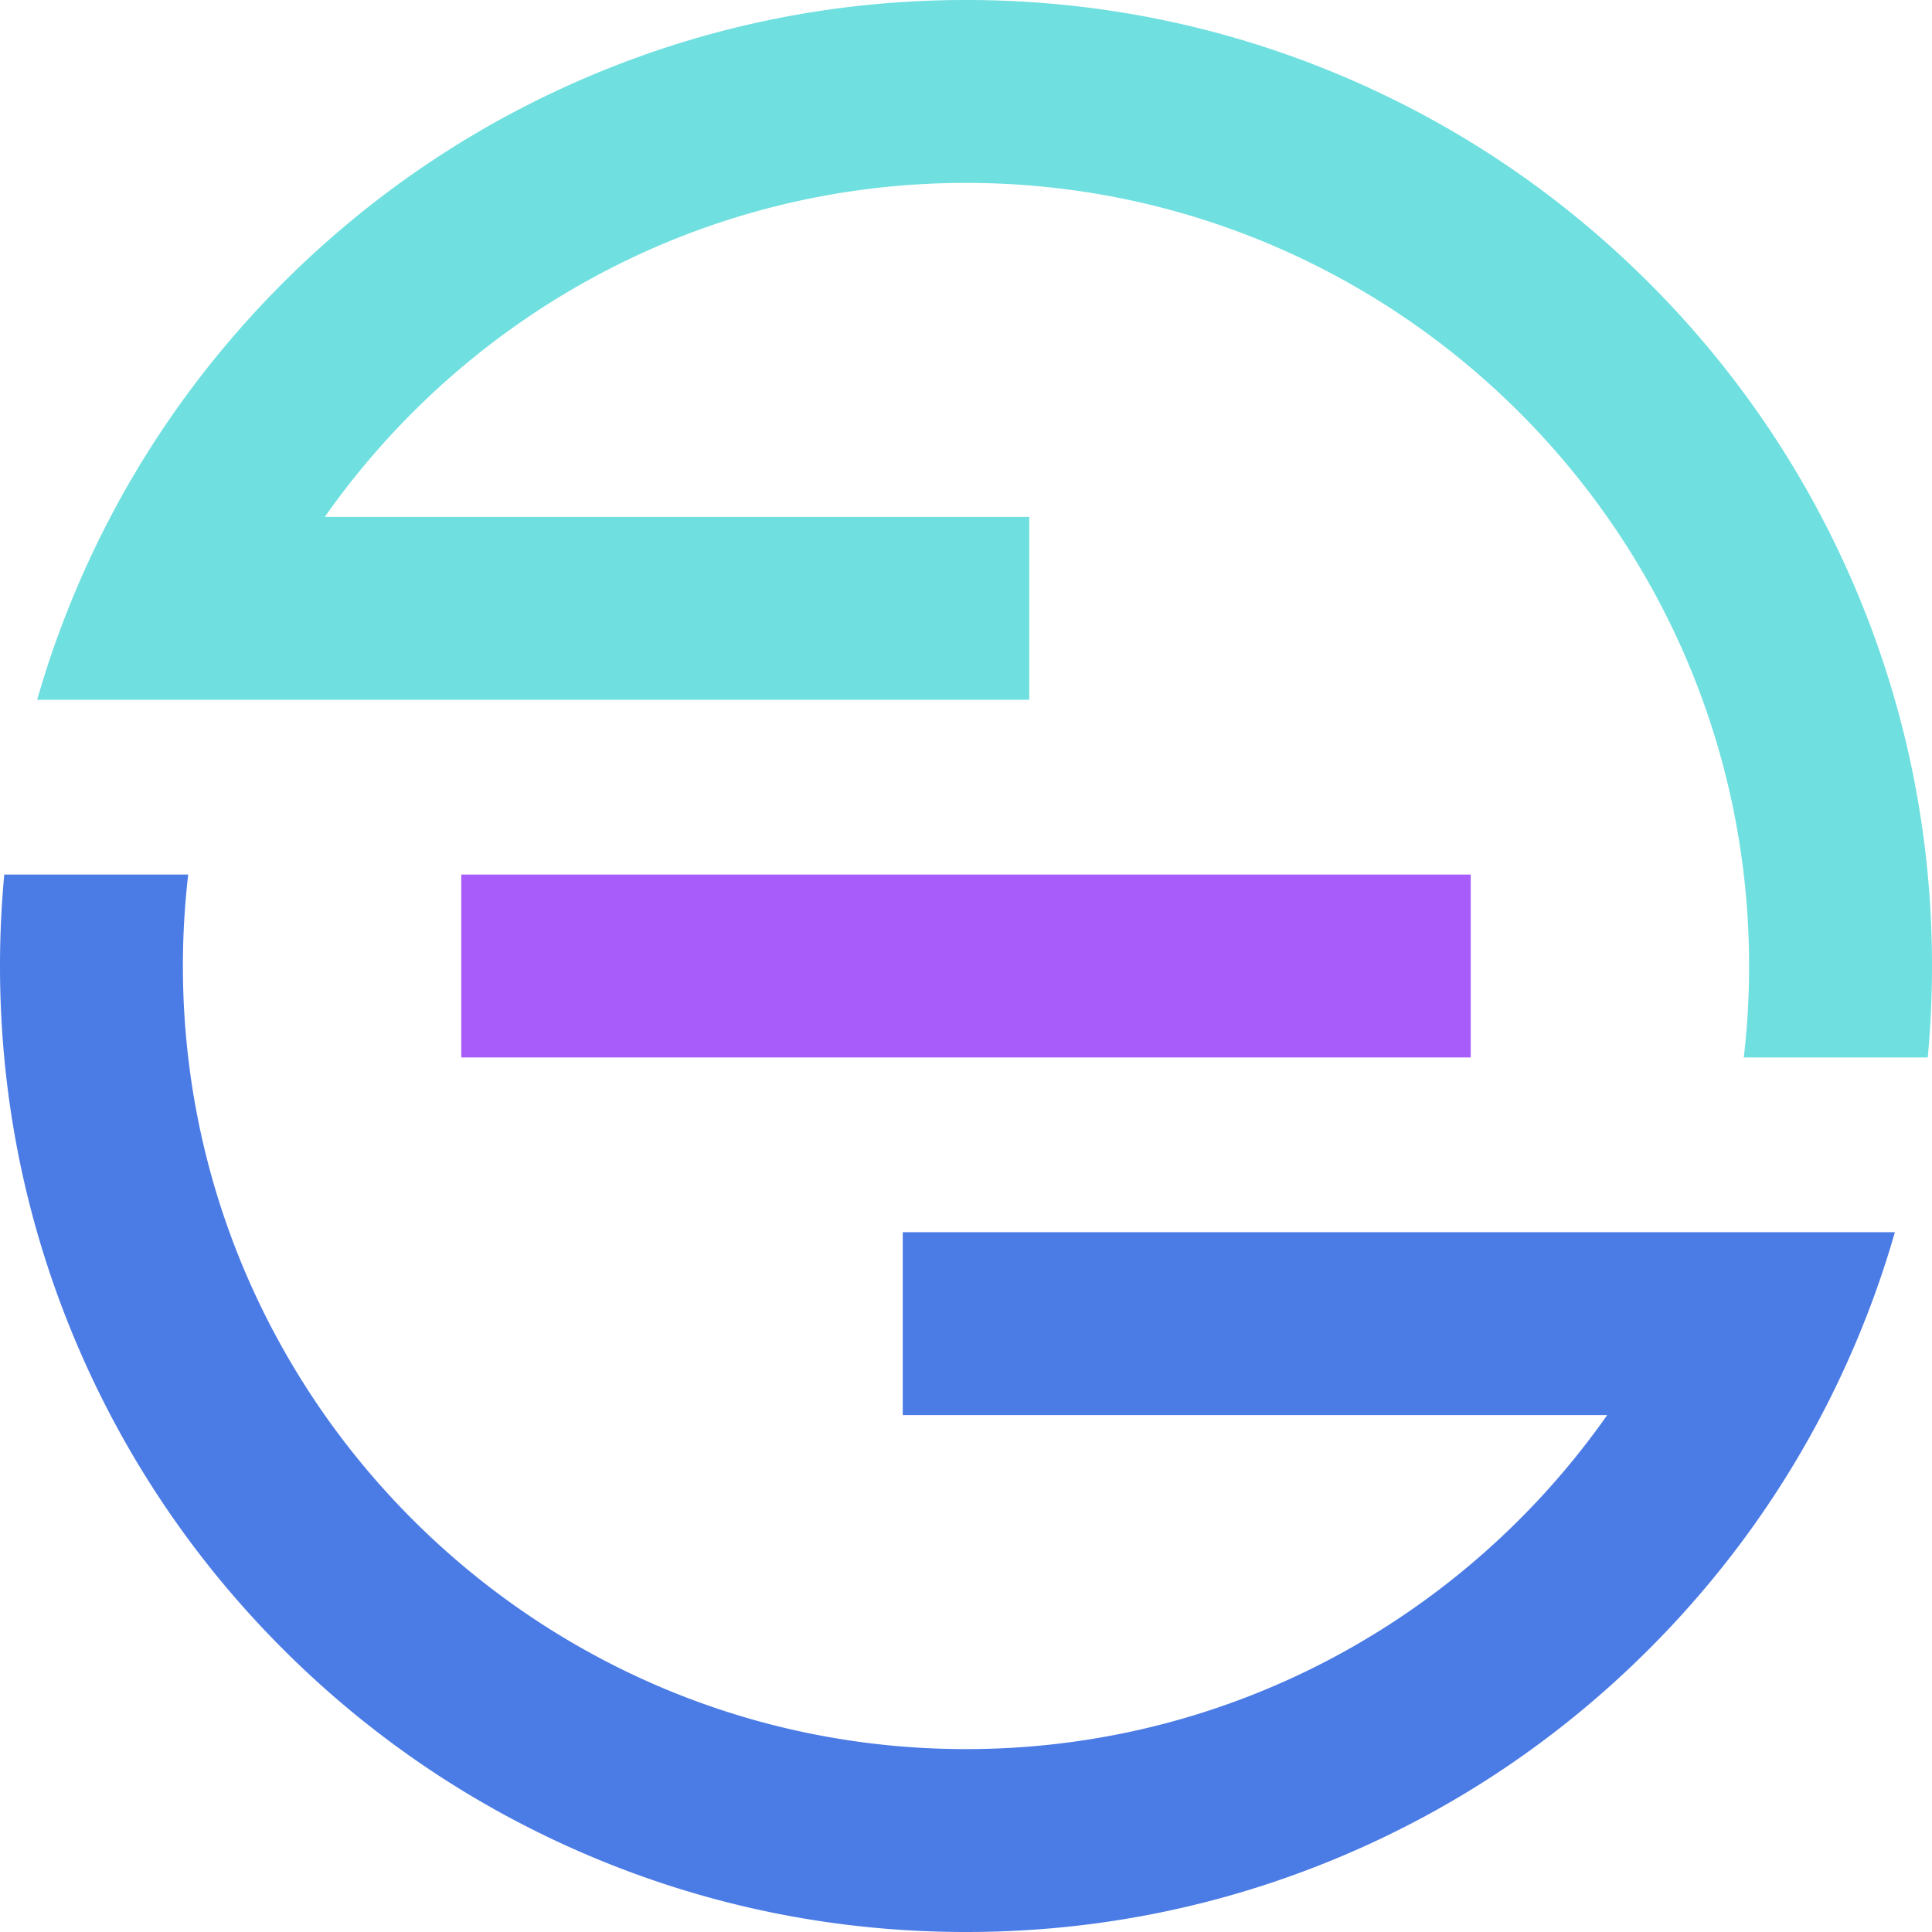
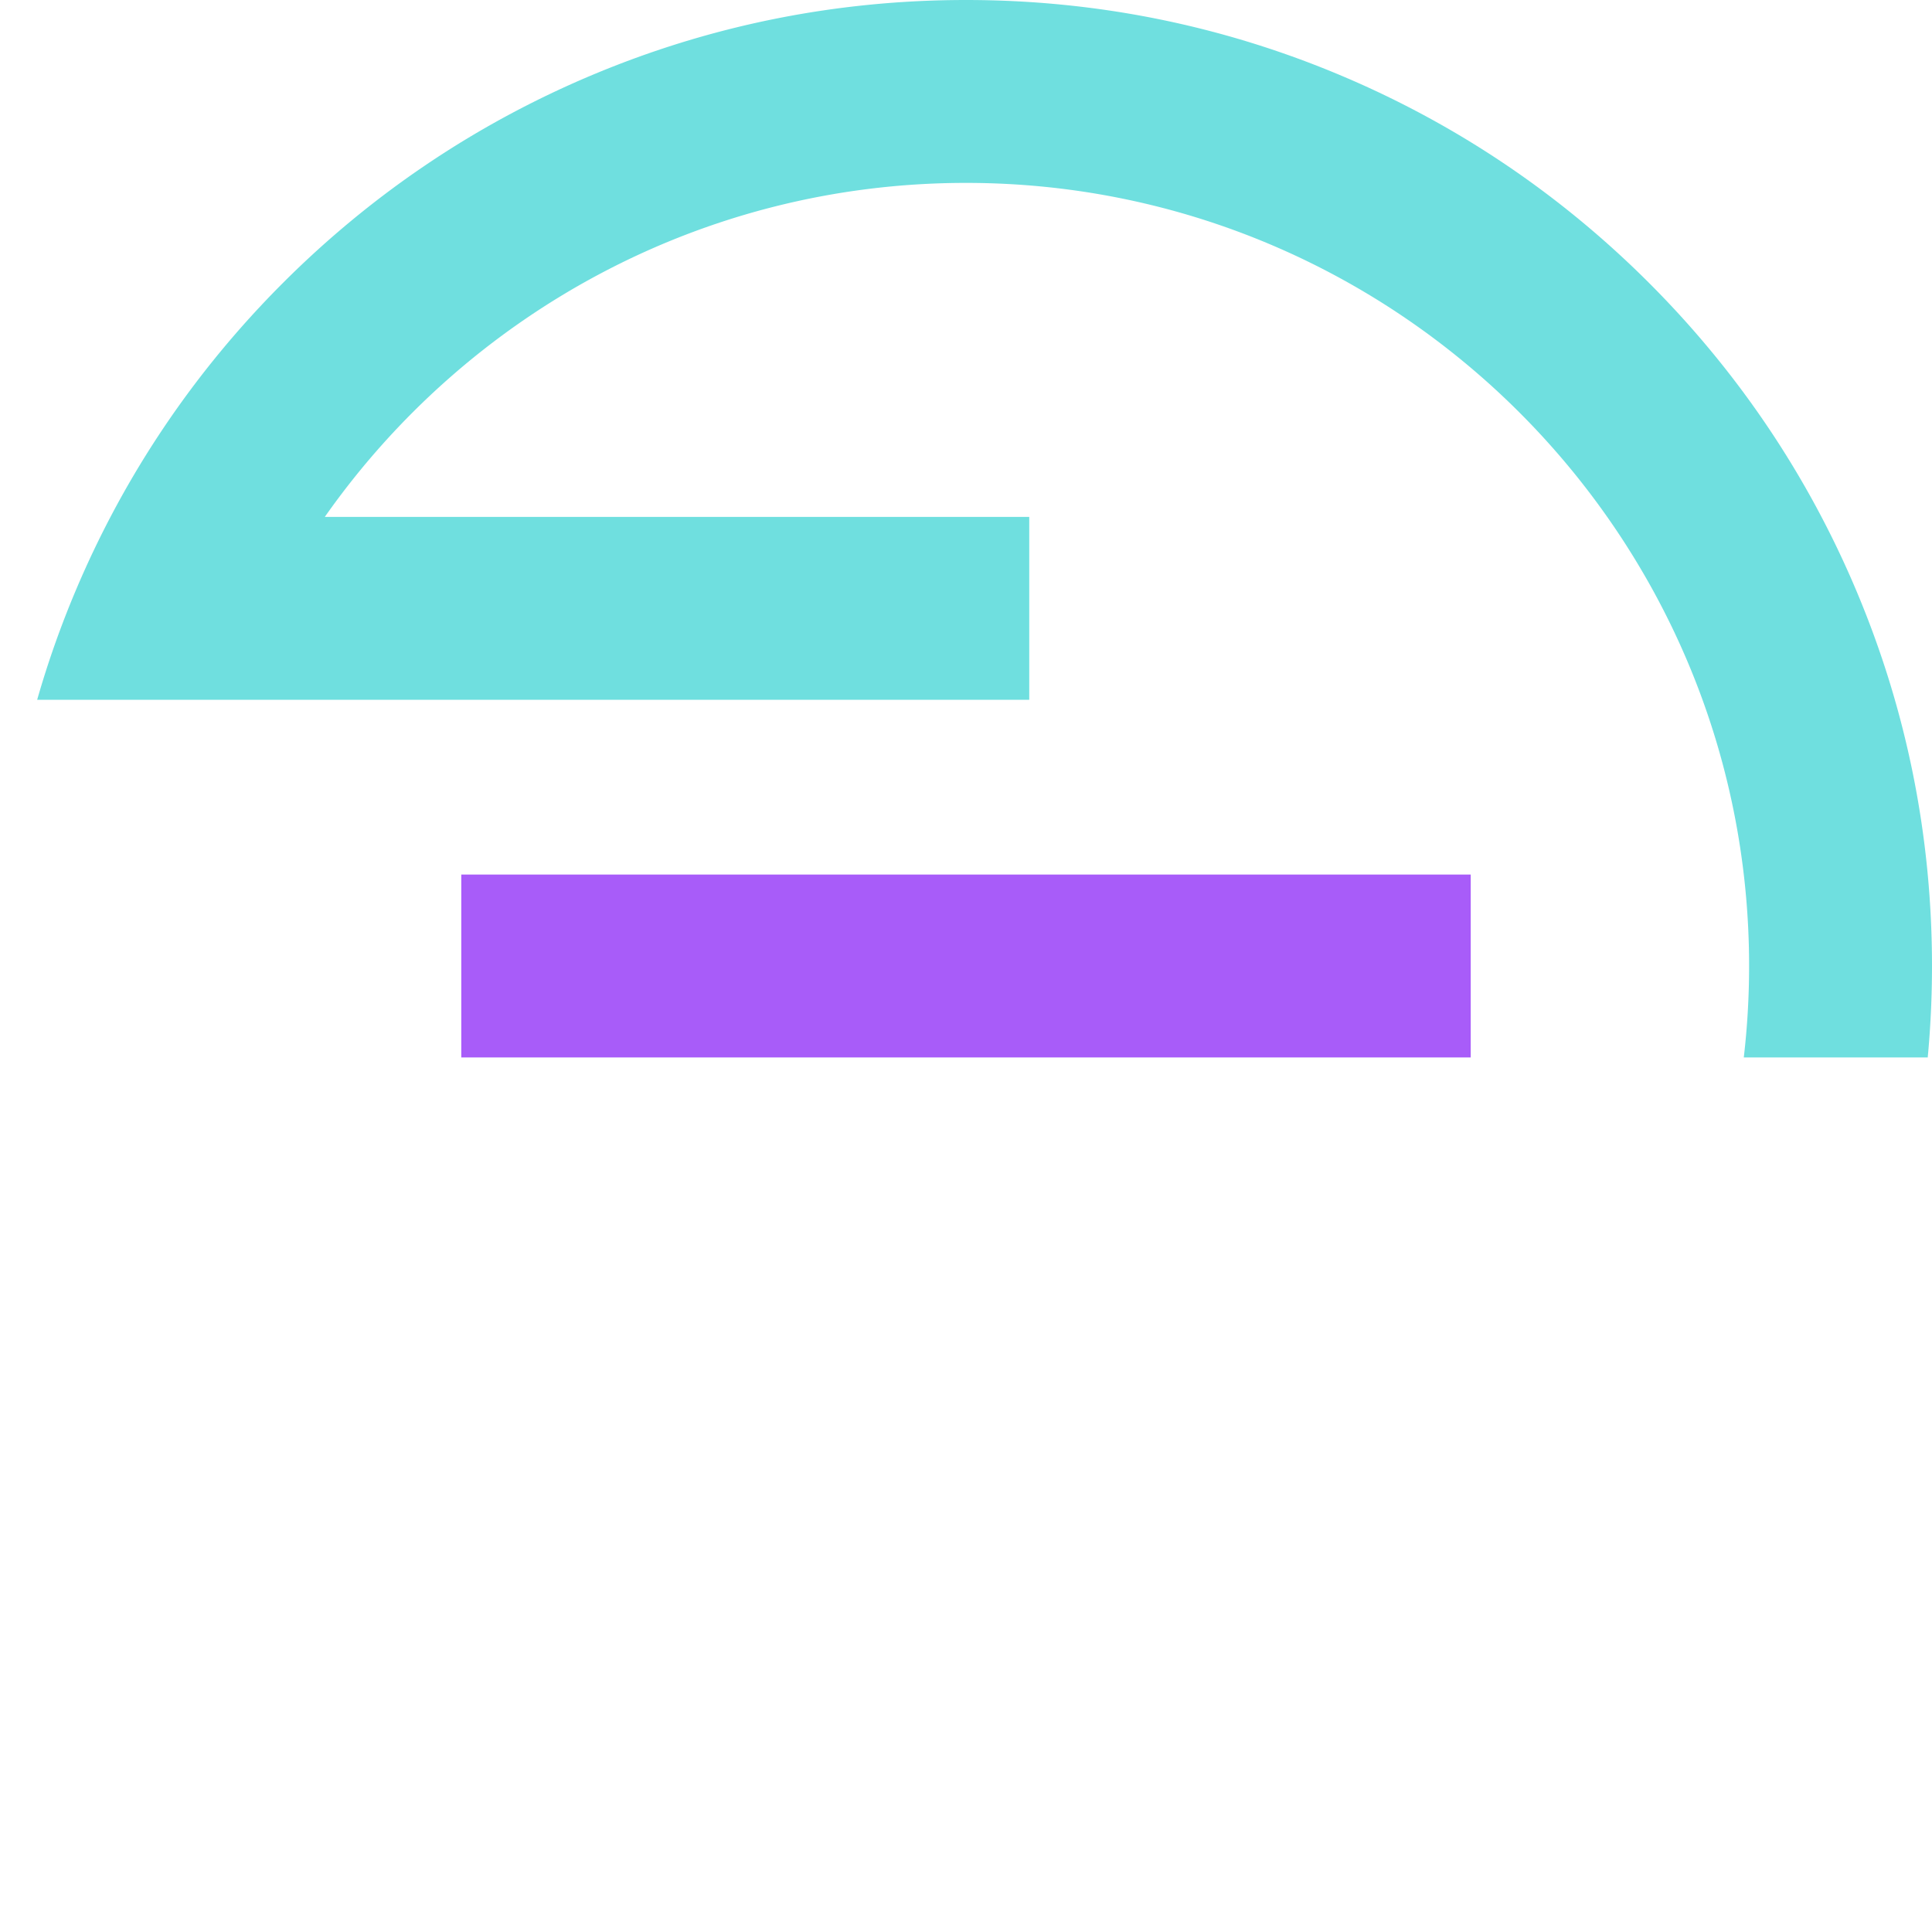
<svg xmlns="http://www.w3.org/2000/svg" data-bbox="0 0 375 375" height="500" viewBox="0 0 375 375" width="500" data-type="color">
  <g>
-     <path d="M311.957 274.668C284.437 313.848 238.91 339.5 187.5 339.5c-83.812 0-152-68.187-152-152 0-6.004.352-11.926 1.031-17.75H.828A191 191 0 0 0 0 187.5c0 25.305 4.96 49.863 14.742 72.988 9.446 22.332 22.965 42.38 40.176 59.594 17.215 17.215 37.266 30.73 59.594 40.176C137.64 370.039 162.195 375 187.5 375s49.863-4.96 72.988-14.742c22.332-9.445 42.38-22.961 59.594-40.176 17.215-17.215 30.734-37.262 40.176-59.594a187 187 0 0 0 7.535-21.316h-192.57v35.496z" fill="#4b7be5" data-color="1" />
    <path d="M285.465 205.25v-35.5H89.535v35.5z" fill="#a85cf9" data-color="2" />
    <path d="M114.512 14.742c-22.328 9.446-42.38 22.965-59.594 40.176-17.211 17.215-30.73 37.266-40.176 59.598a186 186 0 0 0-7.531 21.316h192.566v-35.5H63.043C90.566 61.152 136.09 35.5 187.5 35.5c83.816 0 152 68.188 152 152 0 6.004-.352 11.926-1.031 17.75h35.703q.827-8.808.828-17.75c0-25.305-4.96-49.86-14.742-72.984-9.442-22.332-22.961-42.383-40.176-59.598-17.215-17.211-37.262-30.73-59.594-40.176C237.363 4.961 212.805 0 187.5 0s-49.86 4.96-72.988 14.742" fill="#6fdfdf" data-color="3" />
  </g>
</svg>